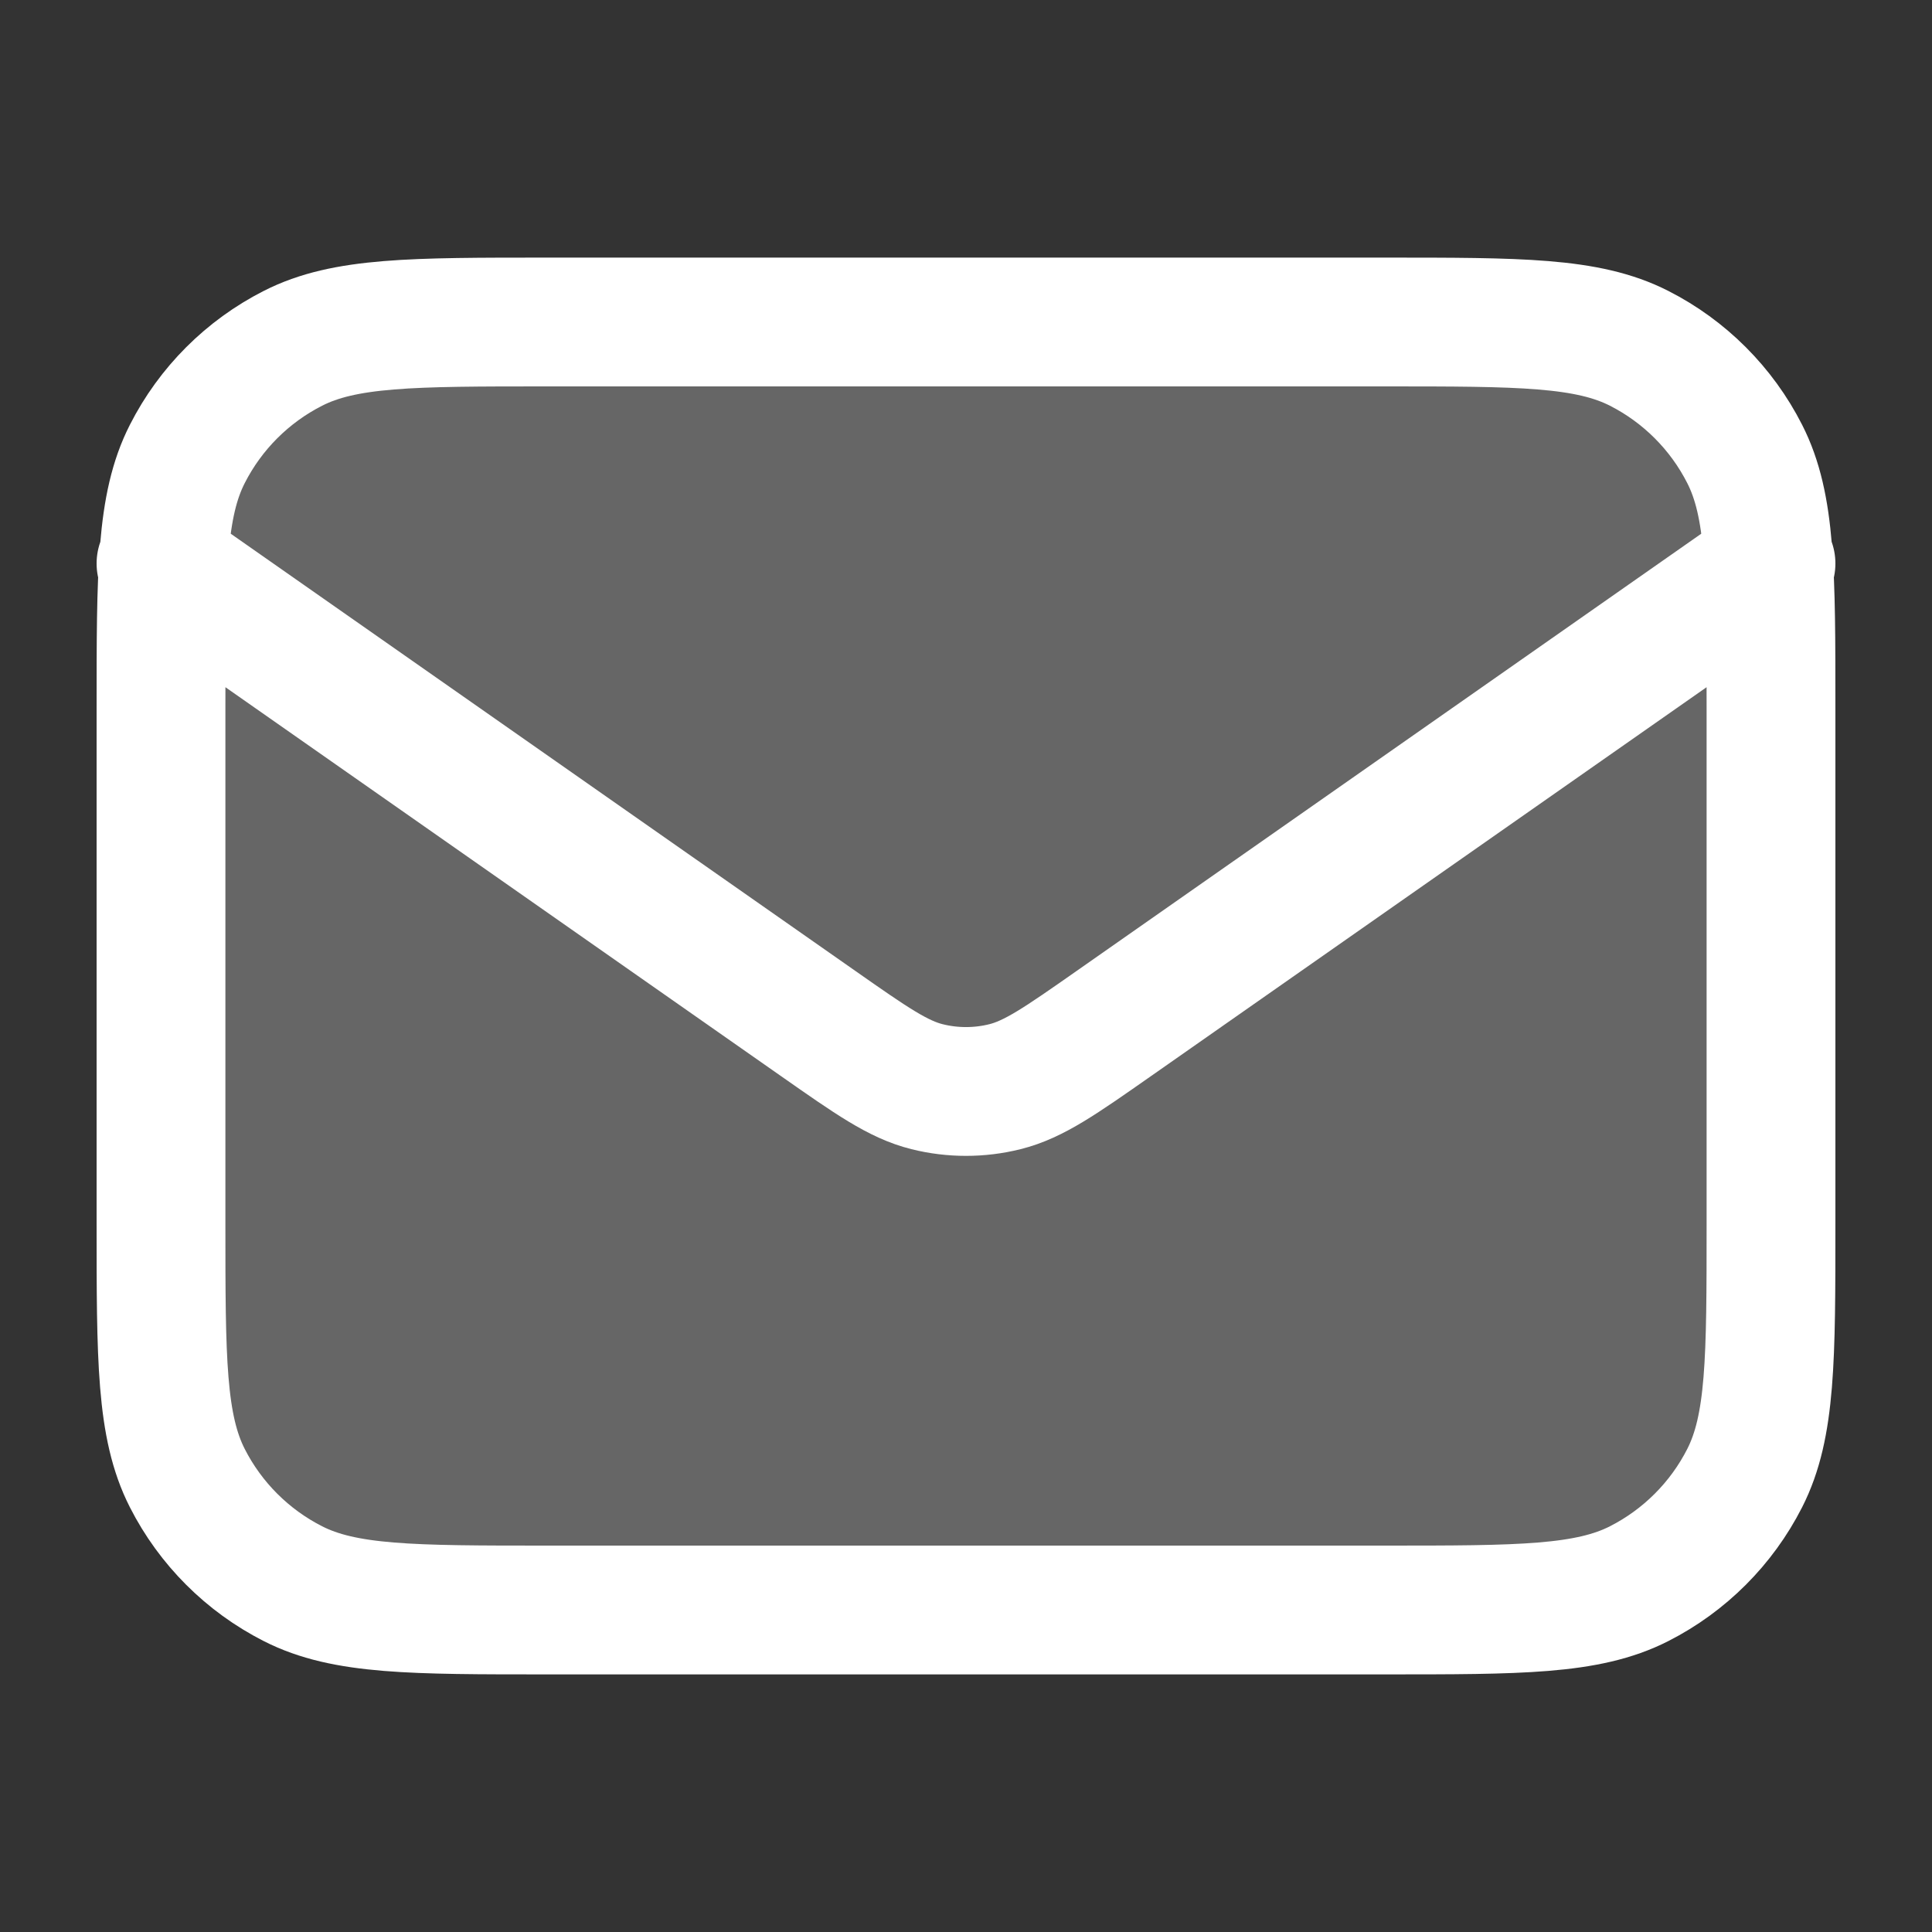
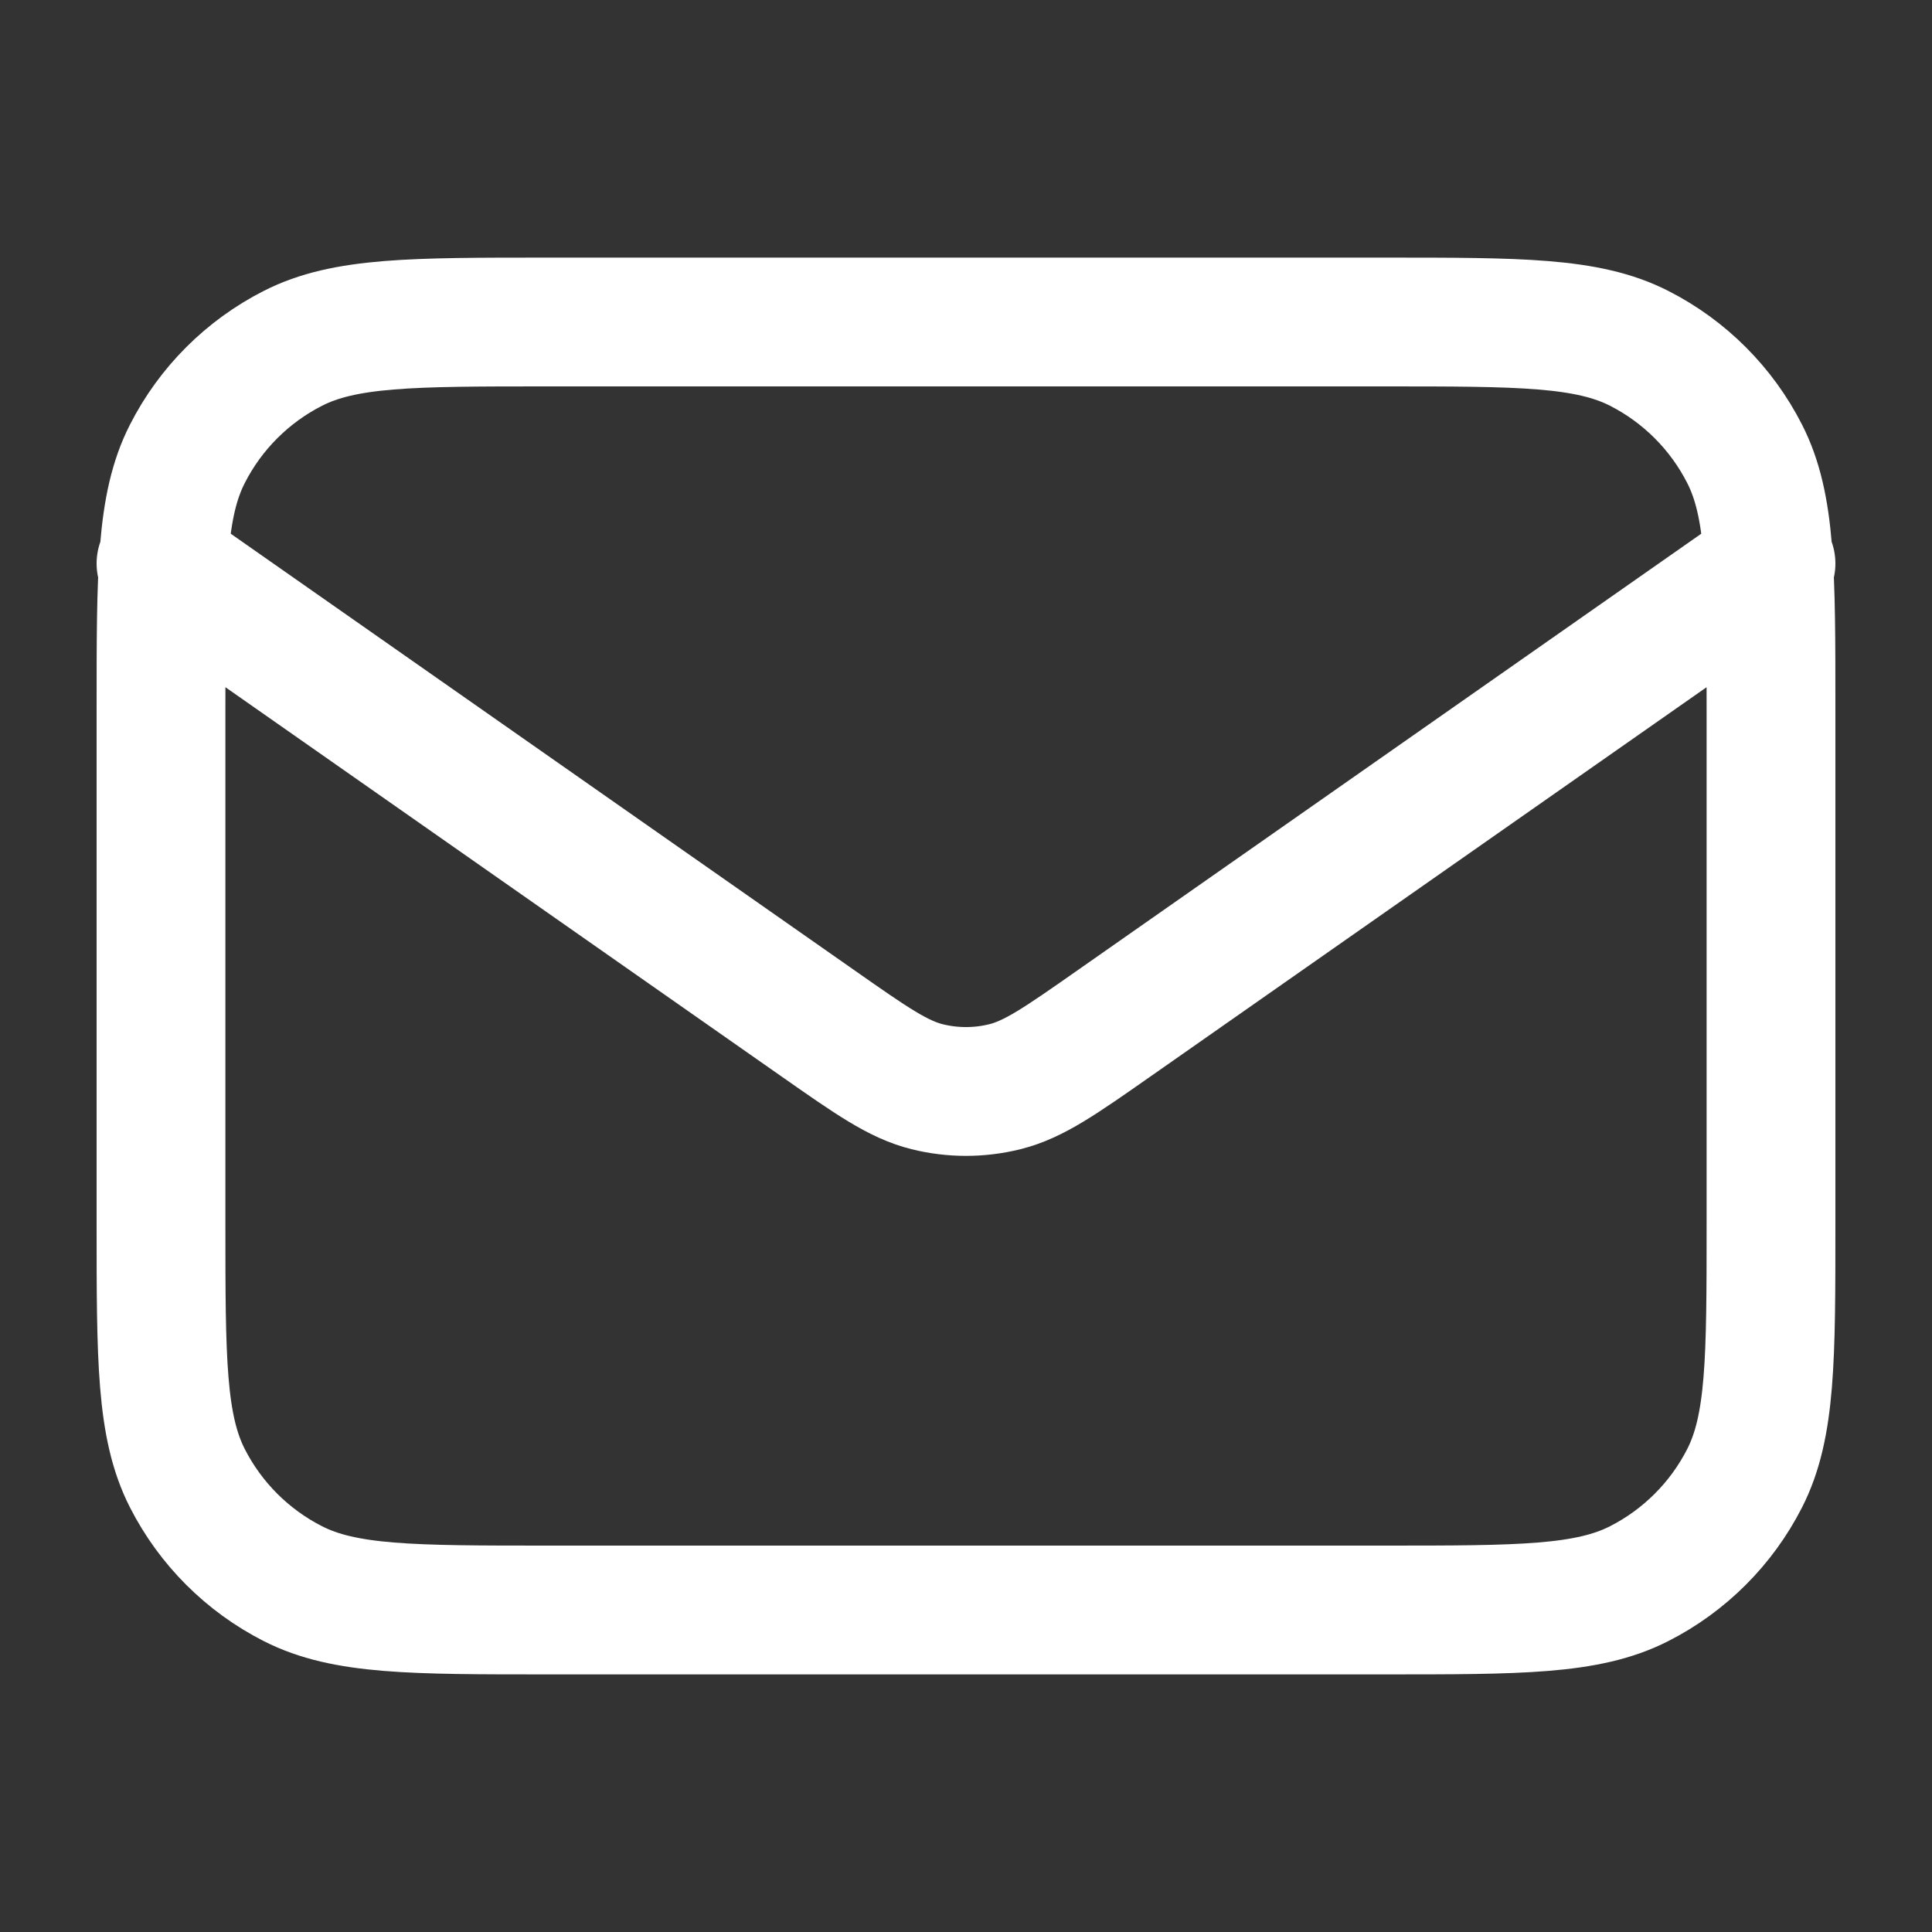
<svg xmlns="http://www.w3.org/2000/svg" width="30" height="30" viewBox="0 0 30 30" fill="none">
  <rect x="0" y="0" width="30" height="30" fill="#333333" stroke="none" />
-   <path d="M2.5 11C2.5 8.9 2.5 7.85 2.909 7.048C3.268 6.342 3.842 5.768 4.548 5.409C5.35 5 6.4 5 8.5 5H21.5C23.6 5 24.65 5 25.453 5.409C26.158 5.768 26.732 6.342 27.091 7.048C27.5 7.85 27.5 8.9 27.5 11V19C27.5 21.1 27.5 22.15 27.091 22.953C26.732 23.658 26.158 24.232 25.453 24.591C24.65 25 23.6 25 21.5 25H8.5C6.4 25 5.35 25 4.548 24.591C3.842 24.232 3.268 23.658 2.909 22.953C2.5 22.15 2.5 21.1 2.5 19V11Z" fill="white" fill-opacity="0.25" />
  <path d="M2.5 8.75L12.706 15.894C13.533 16.473 13.946 16.762 14.395 16.874C14.792 16.973 15.208 16.973 15.605 16.874C16.054 16.762 16.467 16.473 17.294 15.894L27.5 8.75M8.5 25H21.5C23.6 25 24.65 25 25.453 24.591C26.158 24.232 26.732 23.658 27.091 22.953C27.5 22.15 27.5 21.1 27.5 19V11C27.5 8.9 27.5 7.85 27.091 7.048C26.732 6.342 26.158 5.768 25.453 5.409C24.65 5 23.6 5 21.5 5H8.5C6.4 5 5.35 5 4.548 5.409C3.842 5.768 3.268 6.342 2.909 7.048C2.5 7.85 2.5 8.9 2.5 11V19C2.5 21.1 2.5 22.15 2.909 22.953C3.268 23.658 3.842 24.232 4.548 24.591C5.35 25 6.4 25 8.5 25Z" stroke="white" stroke-width="2" stroke-linecap="round" stroke-linejoin="round" />
</svg>